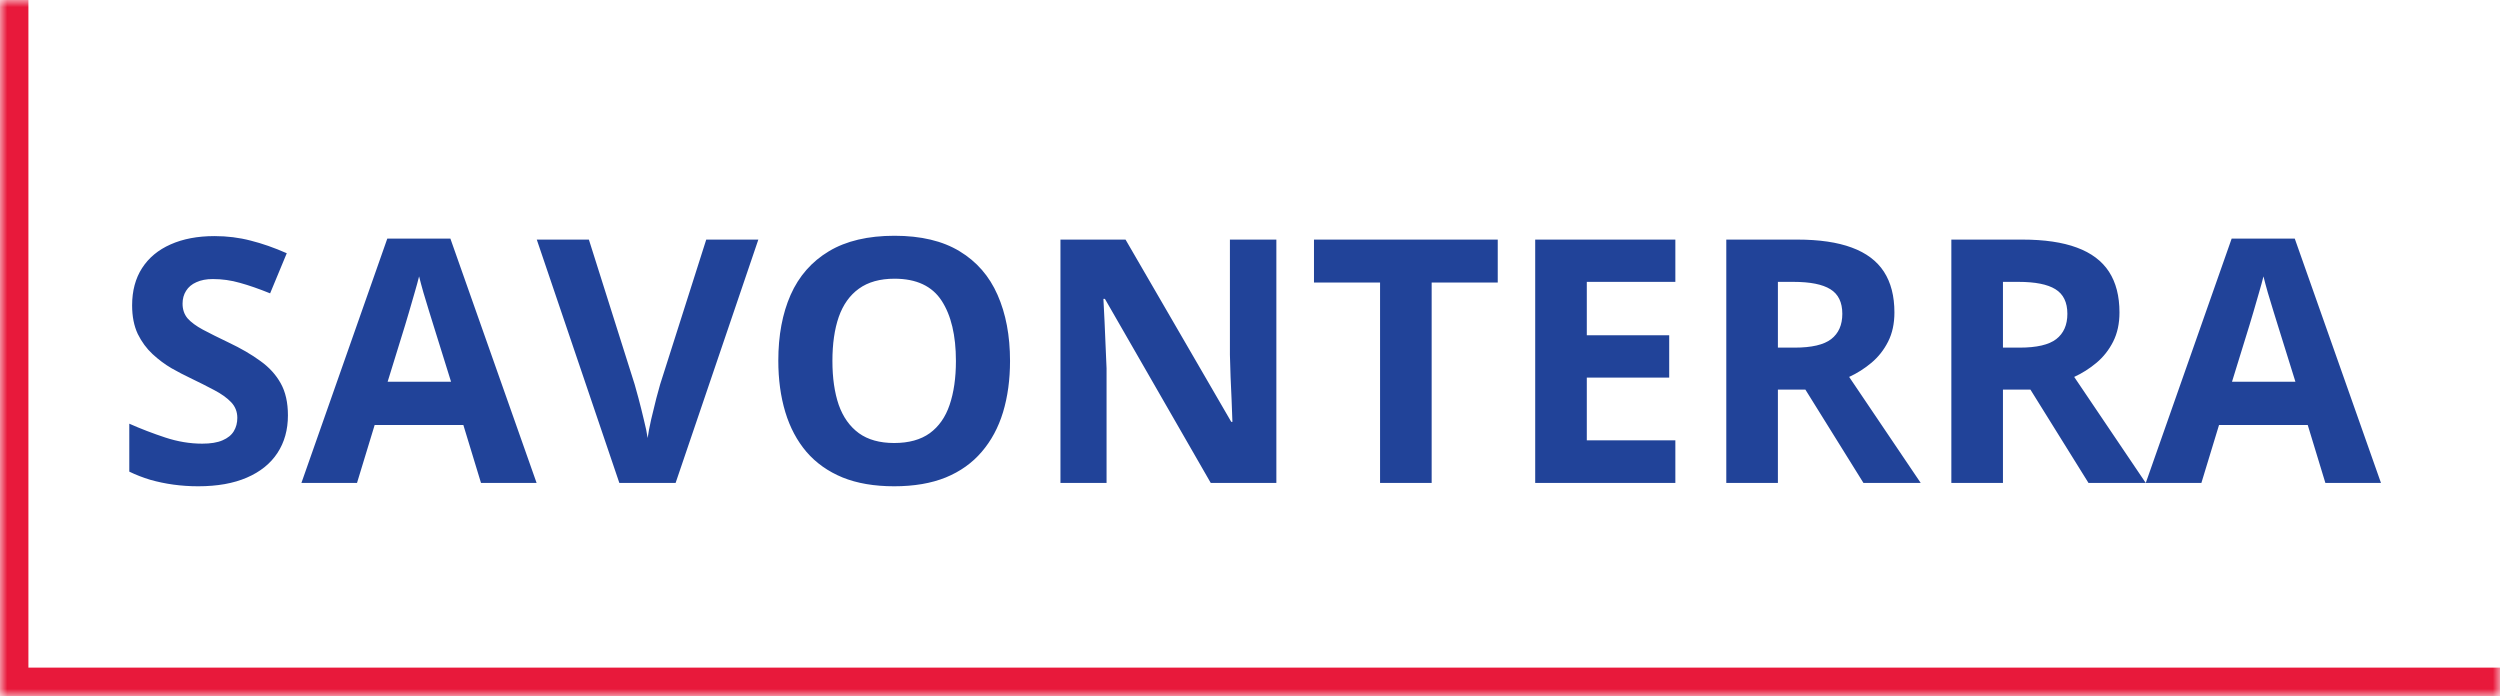
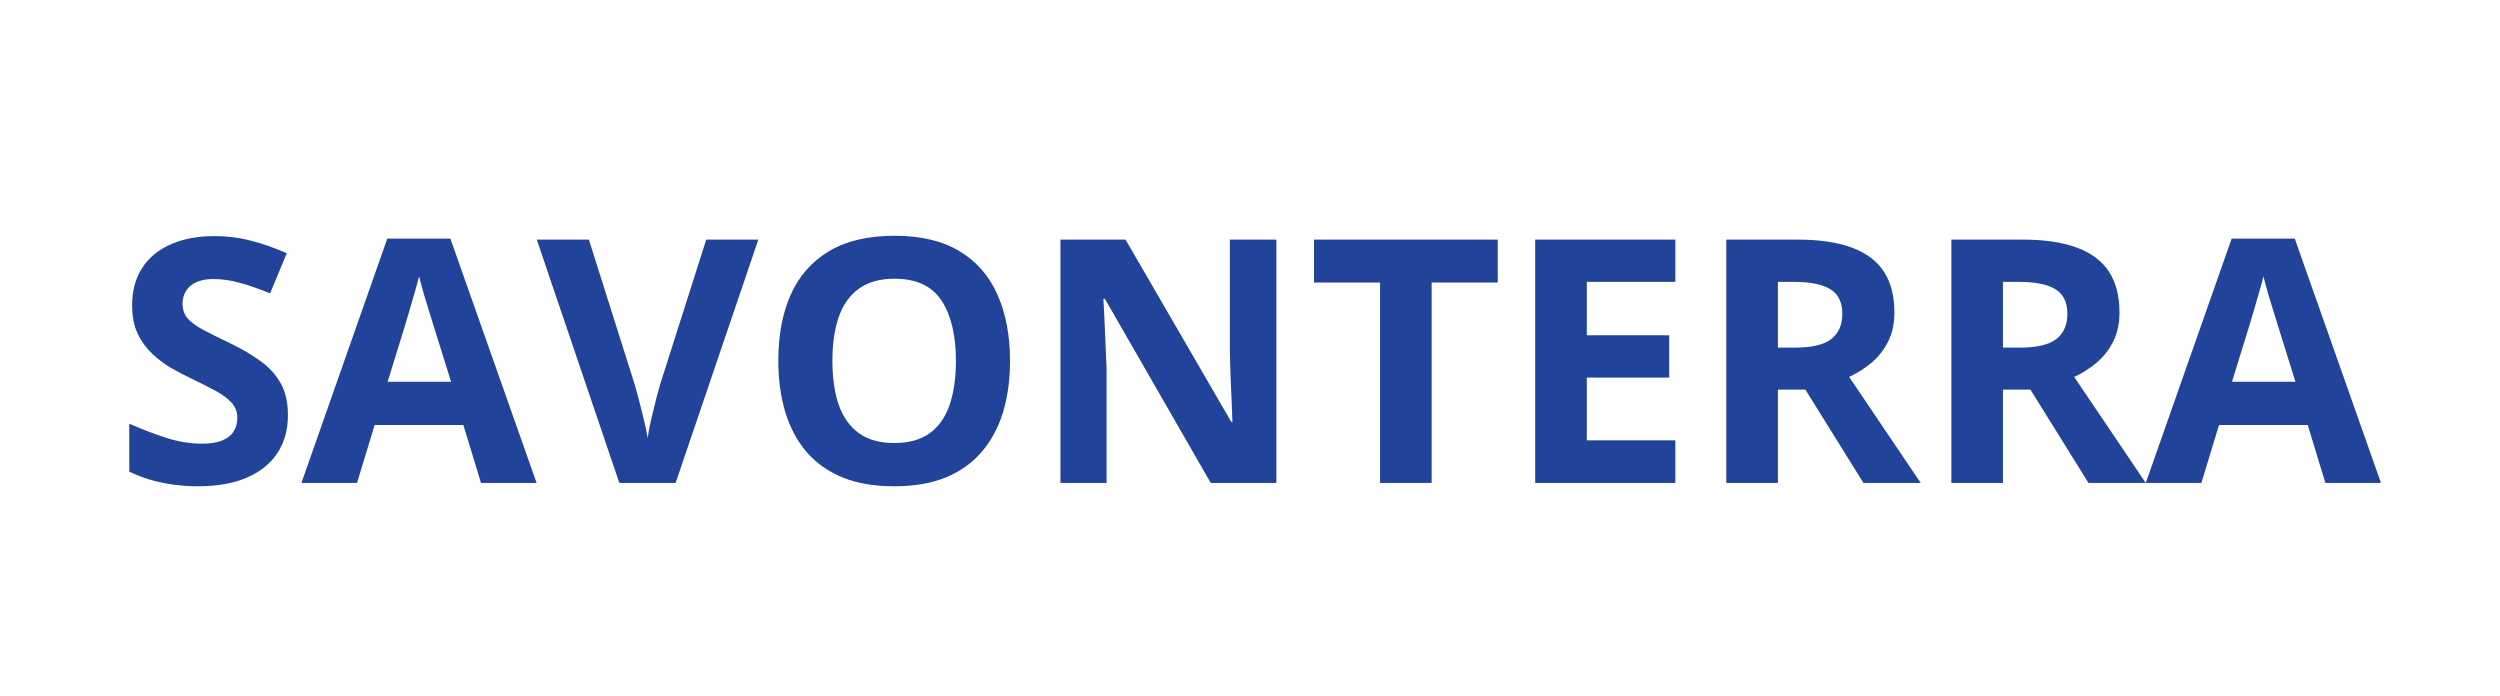
<svg xmlns="http://www.w3.org/2000/svg" width="176" height="49" viewBox="0 0 176 49" fill="none">
  <mask id="path-1-inside-1_1_195" fill="white">
-     <path d="M0 0H176V49H0V0Z" />
-   </mask>
-   <path d="M0 0H176V49H0V0Z" fill="white" />
-   <path d="M0 49H-2V51H0V49ZM176 49V47H0V49V51H176V49ZM0 49H2V0H0H-2V49H0Z" fill="#E8193B" mask="url(#path-1-inside-1_1_195)" />
+     </mask>
  <path d="M20.27 29.242C20.27 30.258 20.023 31.141 19.531 31.891C19.039 32.641 18.32 33.219 17.375 33.625C16.438 34.031 15.297 34.234 13.953 34.234C13.359 34.234 12.777 34.195 12.207 34.117C11.645 34.039 11.102 33.926 10.578 33.777C10.062 33.621 9.57 33.43 9.102 33.203V29.828C9.914 30.188 10.758 30.512 11.633 30.801C12.508 31.09 13.375 31.234 14.234 31.234C14.828 31.234 15.305 31.156 15.664 31C16.031 30.844 16.297 30.629 16.461 30.355C16.625 30.082 16.707 29.77 16.707 29.418C16.707 28.988 16.562 28.621 16.273 28.316C15.984 28.012 15.586 27.727 15.078 27.461C14.578 27.195 14.012 26.91 13.379 26.605C12.98 26.418 12.547 26.191 12.078 25.926C11.609 25.652 11.164 25.32 10.742 24.93C10.32 24.539 9.973 24.066 9.699 23.512C9.434 22.949 9.301 22.277 9.301 21.496C9.301 20.473 9.535 19.598 10.004 18.871C10.473 18.145 11.141 17.59 12.008 17.207C12.883 16.816 13.914 16.621 15.102 16.621C15.992 16.621 16.84 16.727 17.645 16.938C18.457 17.141 19.305 17.438 20.188 17.828L19.016 20.652C18.227 20.332 17.52 20.086 16.895 19.914C16.27 19.734 15.633 19.645 14.984 19.645C14.531 19.645 14.145 19.719 13.824 19.867C13.504 20.008 13.262 20.211 13.098 20.477C12.934 20.734 12.852 21.035 12.852 21.379C12.852 21.785 12.969 22.129 13.203 22.41C13.445 22.684 13.805 22.949 14.281 23.207C14.766 23.465 15.367 23.766 16.086 24.109C16.961 24.523 17.707 24.957 18.324 25.41C18.949 25.855 19.43 26.383 19.766 26.992C20.102 27.594 20.27 28.344 20.27 29.242ZM33.863 34L32.621 29.922H26.375L25.133 34H21.219L27.266 16.797H31.707L37.777 34H33.863ZM31.754 26.875L30.512 22.891C30.434 22.625 30.328 22.285 30.195 21.871C30.07 21.449 29.941 21.023 29.809 20.594C29.684 20.156 29.582 19.777 29.504 19.457C29.426 19.777 29.316 20.176 29.176 20.652C29.043 21.121 28.914 21.566 28.789 21.988C28.664 22.41 28.574 22.711 28.52 22.891L27.289 26.875H31.754ZM53.387 16.867L47.562 34H43.602L37.789 16.867H41.457L44.68 27.062C44.734 27.234 44.824 27.559 44.949 28.035C45.074 28.504 45.199 29.004 45.324 29.535C45.457 30.059 45.547 30.492 45.594 30.836C45.641 30.492 45.723 30.059 45.84 29.535C45.965 29.012 46.086 28.516 46.203 28.047C46.328 27.57 46.418 27.242 46.473 27.062L49.719 16.867H53.387ZM71.106 25.41C71.106 26.73 70.941 27.934 70.613 29.02C70.285 30.098 69.785 31.027 69.113 31.809C68.449 32.59 67.606 33.191 66.582 33.613C65.559 34.027 64.348 34.234 62.949 34.234C61.551 34.234 60.34 34.027 59.316 33.613C58.293 33.191 57.445 32.59 56.773 31.809C56.109 31.027 55.613 30.094 55.285 29.008C54.957 27.922 54.793 26.715 54.793 25.387C54.793 23.613 55.082 22.07 55.66 20.758C56.246 19.438 57.145 18.414 58.355 17.688C59.566 16.961 61.105 16.598 62.973 16.598C64.832 16.598 66.359 16.961 67.555 17.688C68.758 18.414 69.648 19.438 70.227 20.758C70.812 22.078 71.106 23.629 71.106 25.41ZM58.602 25.41C58.602 26.605 58.75 27.637 59.047 28.504C59.352 29.363 59.824 30.027 60.465 30.496C61.105 30.957 61.934 31.188 62.949 31.188C63.98 31.188 64.816 30.957 65.457 30.496C66.098 30.027 66.562 29.363 66.852 28.504C67.148 27.637 67.297 26.605 67.297 25.41C67.297 23.613 66.961 22.199 66.289 21.168C65.617 20.137 64.512 19.621 62.973 19.621C61.949 19.621 61.113 19.855 60.465 20.324C59.824 20.785 59.352 21.449 59.047 22.316C58.75 23.176 58.602 24.207 58.602 25.41ZM89.856 34H85.238L77.785 21.039H77.68C77.711 21.578 77.738 22.121 77.762 22.668C77.785 23.215 77.809 23.762 77.832 24.309C77.856 24.848 77.879 25.391 77.902 25.938V34H74.656V16.867H79.238L86.68 29.699H86.762C86.746 29.168 86.727 28.641 86.703 28.117C86.68 27.594 86.656 27.07 86.633 26.547C86.617 26.023 86.602 25.5 86.586 24.977V16.867H89.856V34ZM100.789 34H97.156V19.891H92.504V16.867H105.441V19.891H100.789V34ZM117.945 34H108.078V16.867H117.945V19.844H111.711V23.605H117.512V26.582H111.711V31H117.945V34ZM126.523 16.867C128.078 16.867 129.359 17.055 130.367 17.43C131.383 17.805 132.137 18.371 132.629 19.129C133.121 19.887 133.367 20.844 133.367 22C133.367 22.781 133.219 23.465 132.922 24.051C132.625 24.637 132.234 25.133 131.75 25.539C131.266 25.945 130.742 26.277 130.18 26.535L135.219 34H131.188L127.098 27.426H125.164V34H121.531V16.867H126.523ZM126.266 19.844H125.164V24.473H126.336C127.539 24.473 128.398 24.273 128.914 23.875C129.438 23.469 129.699 22.875 129.699 22.094C129.699 21.281 129.418 20.703 128.855 20.359C128.301 20.016 127.438 19.844 126.266 19.844ZM142.367 16.867C143.922 16.867 145.203 17.055 146.211 17.43C147.227 17.805 147.98 18.371 148.473 19.129C148.965 19.887 149.211 20.844 149.211 22C149.211 22.781 149.062 23.465 148.766 24.051C148.469 24.637 148.078 25.133 147.594 25.539C147.109 25.945 146.586 26.277 146.023 26.535L151.062 34H147.031L142.941 27.426H141.008V34H137.375V16.867H142.367ZM142.109 19.844H141.008V24.473H142.18C143.383 24.473 144.242 24.273 144.758 23.875C145.281 23.469 145.543 22.875 145.543 22.094C145.543 21.281 145.262 20.703 144.699 20.359C144.145 20.016 143.281 19.844 142.109 19.844ZM163.707 34L162.465 29.922H156.219L154.977 34H151.062L157.109 16.797H161.551L167.621 34H163.707ZM161.598 26.875L160.355 22.891C160.277 22.625 160.172 22.285 160.039 21.871C159.914 21.449 159.785 21.023 159.652 20.594C159.527 20.156 159.426 19.777 159.348 19.457C159.27 19.777 159.16 20.176 159.02 20.652C158.887 21.121 158.758 21.566 158.633 21.988C158.508 22.41 158.418 22.711 158.363 22.891L157.133 26.875H161.598Z" fill="#214399" />
</svg>